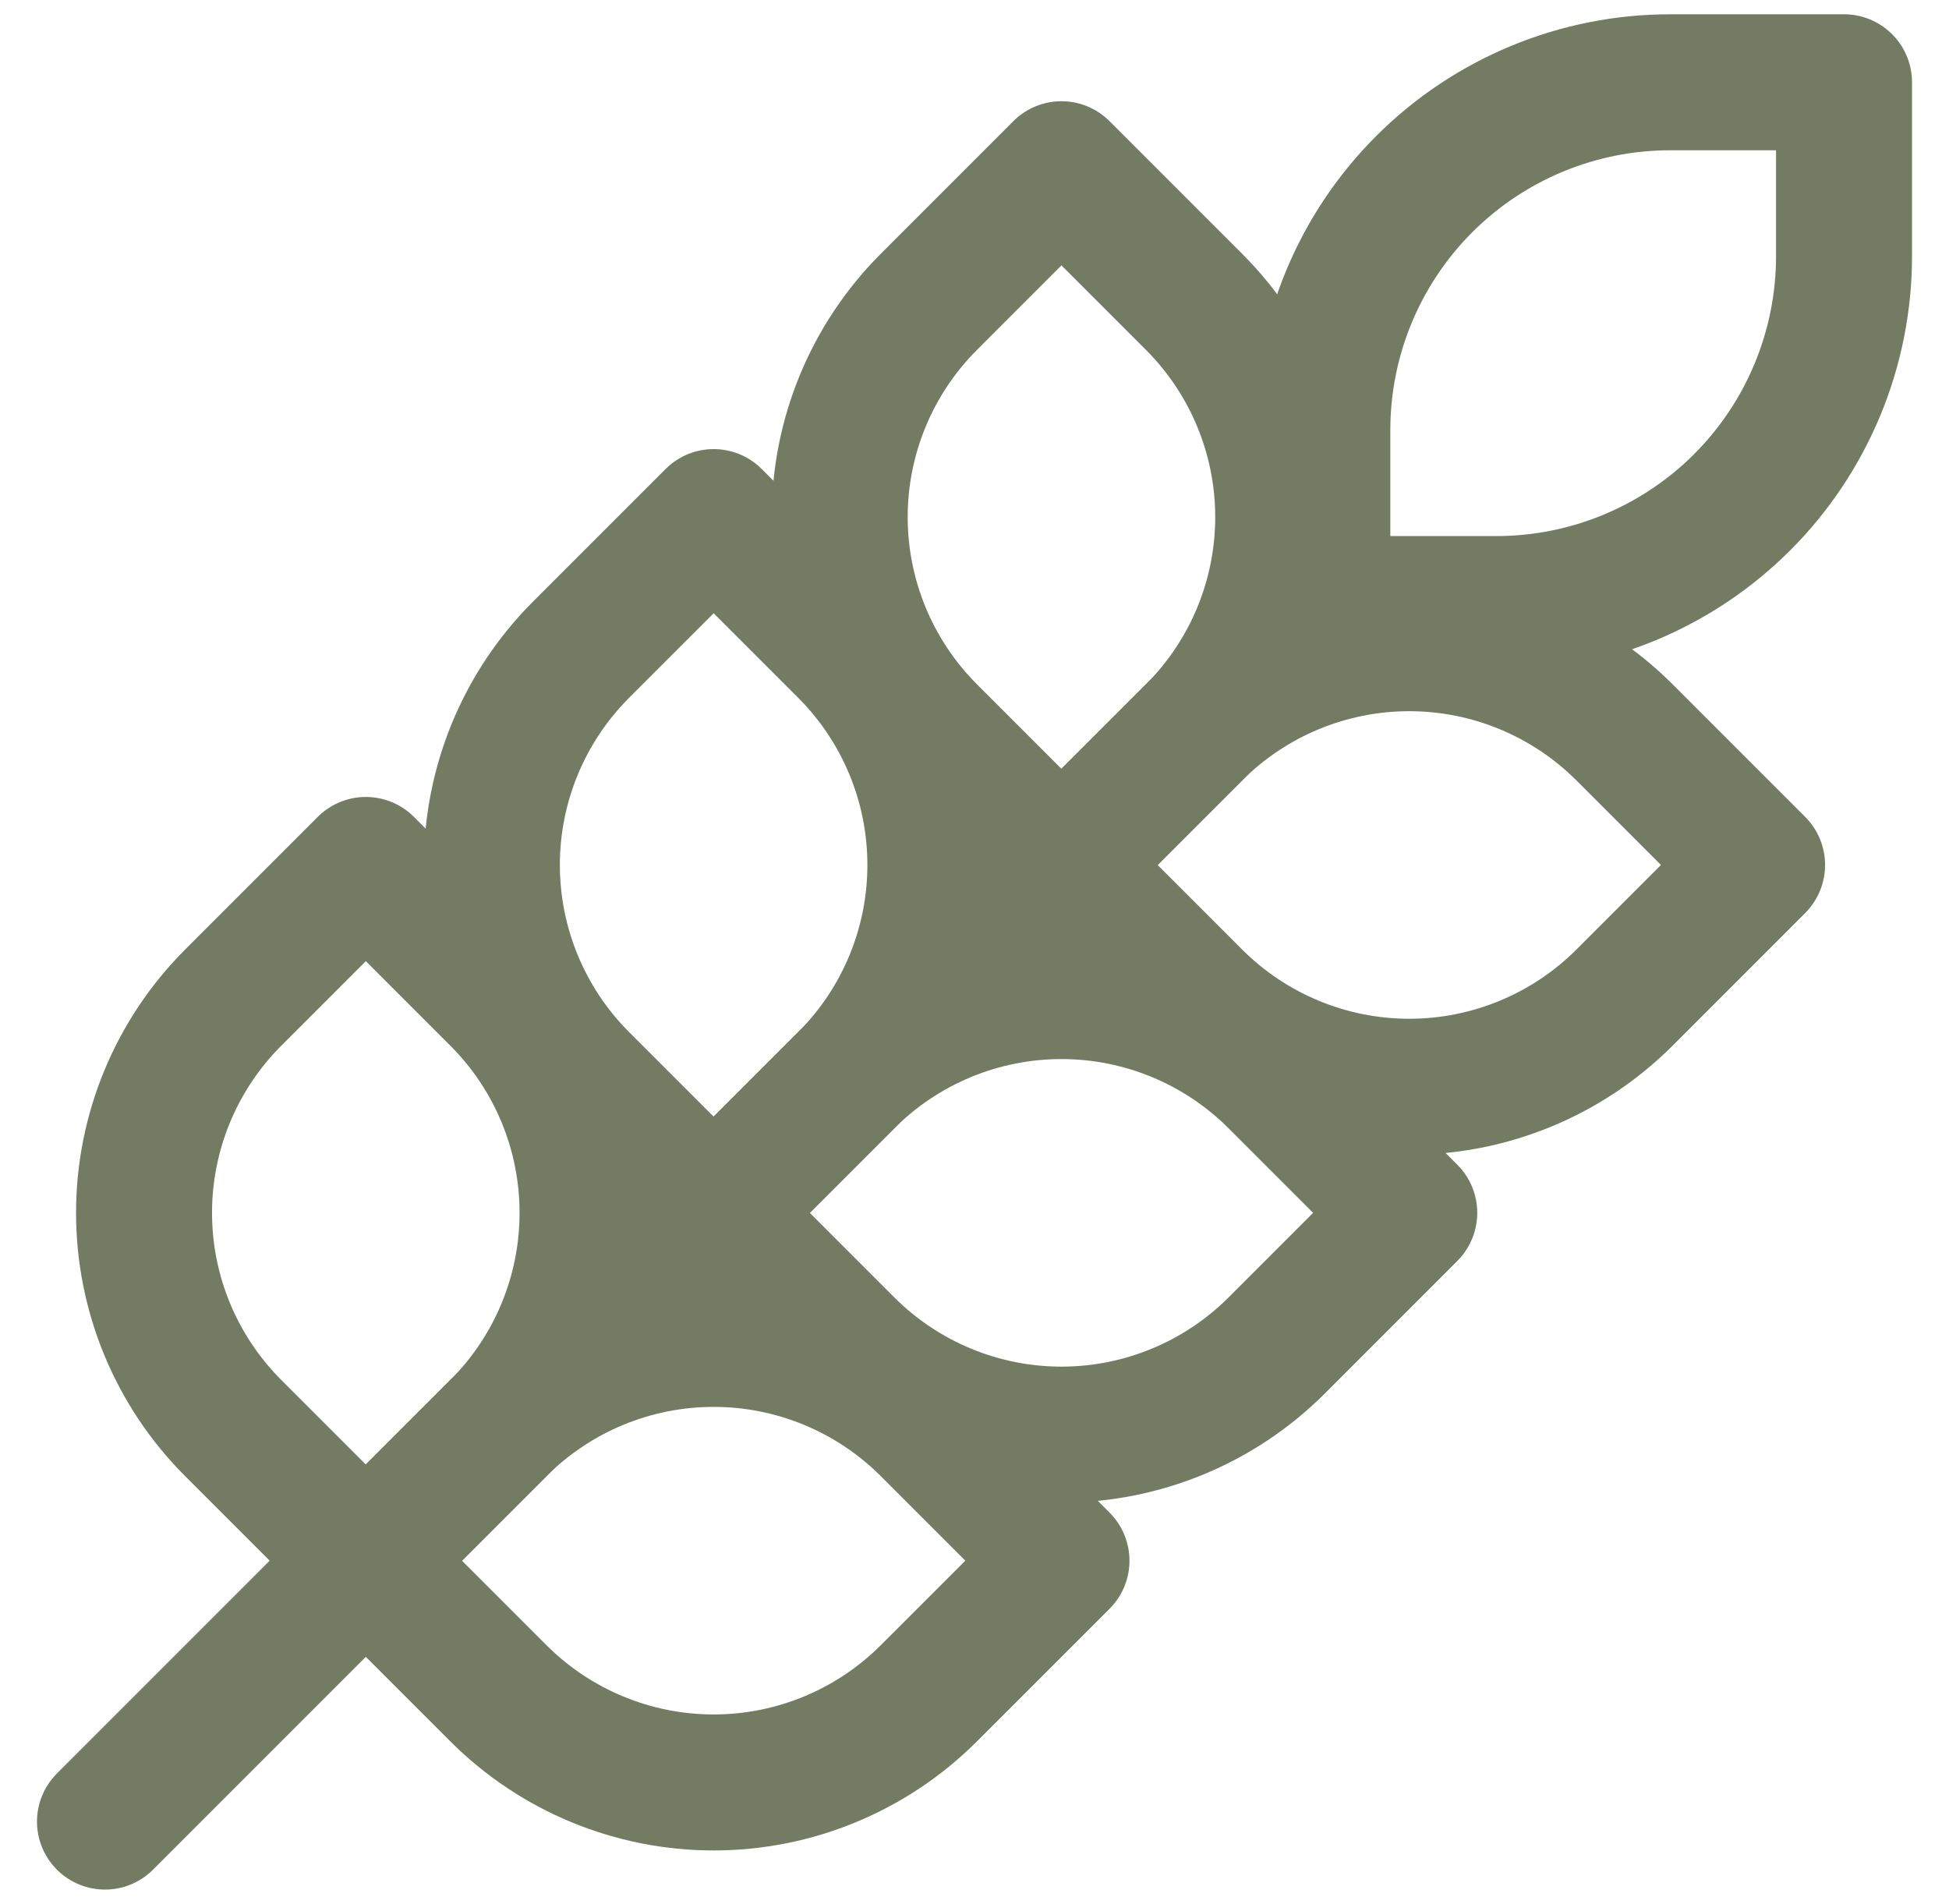
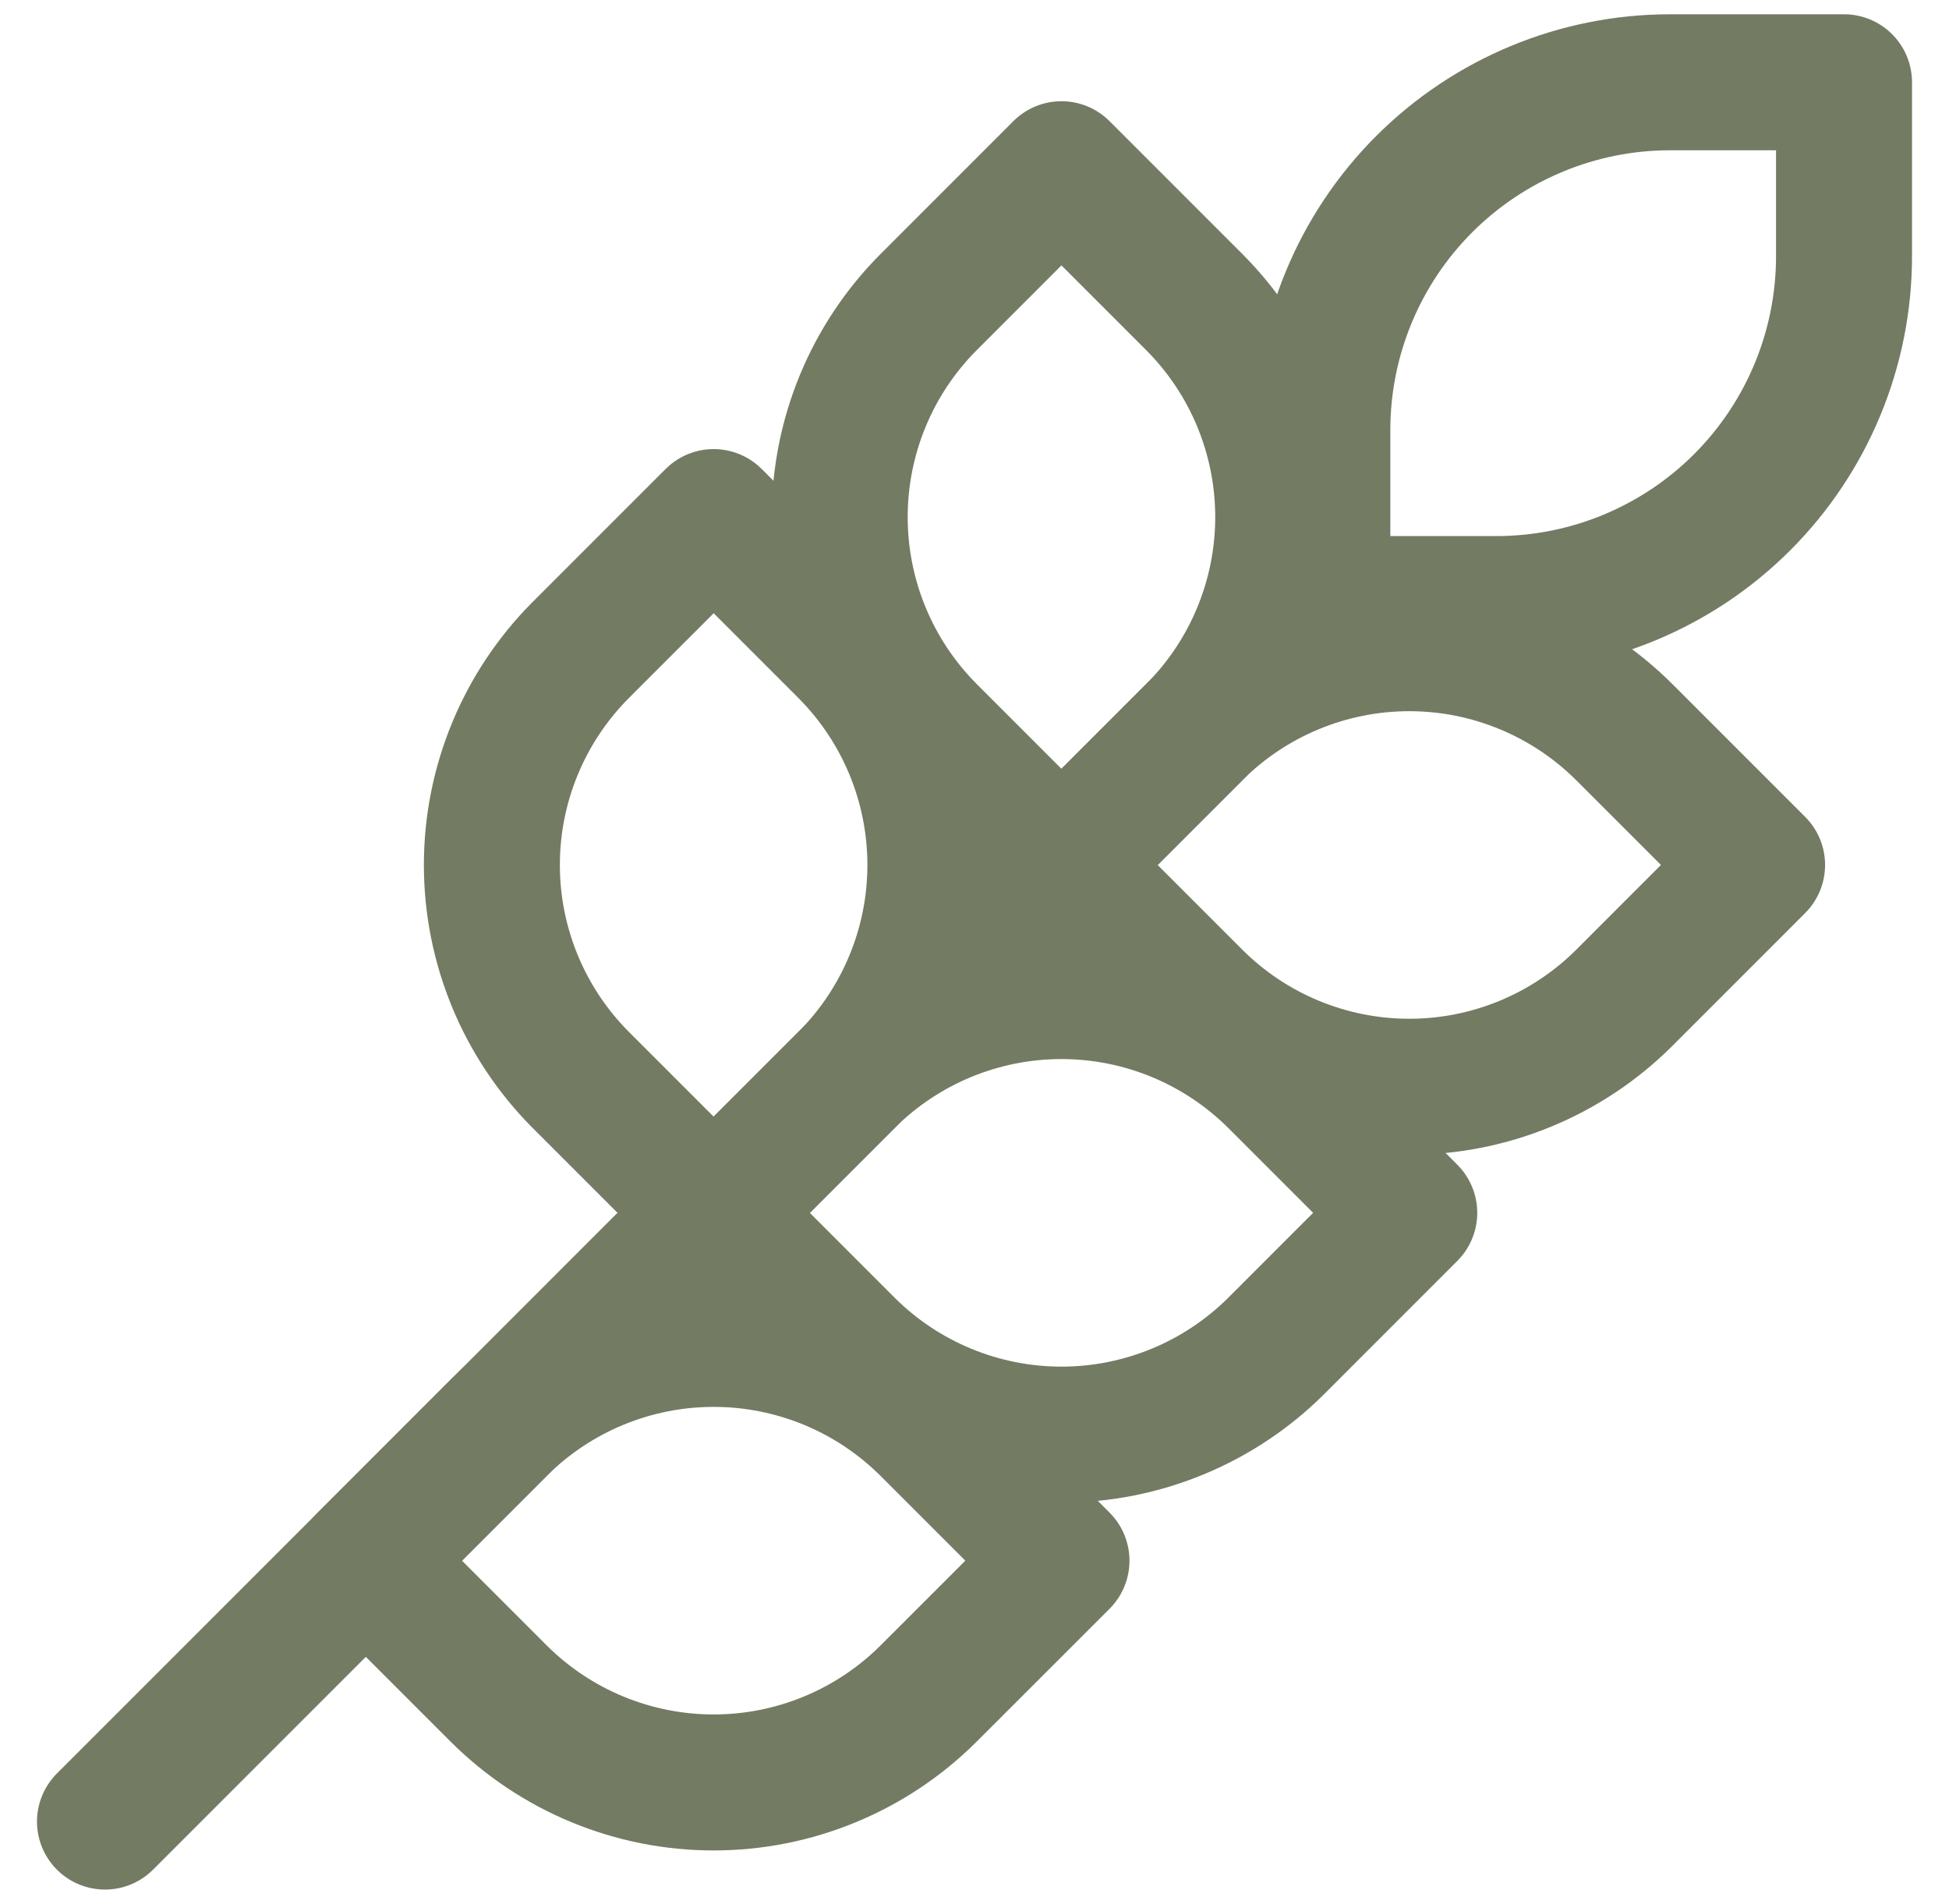
<svg xmlns="http://www.w3.org/2000/svg" width="43" height="42" viewBox="0 0 43 42" fill="none">
  <path d="M2.316 40.184L29.174 13.326" stroke="#737B63" stroke-width="3" stroke-linecap="round" stroke-linejoin="round" />
-   <path d="M5.136 22.017L8.071 19.081L11.006 22.017C12.26 23.275 12.963 24.979 12.963 26.755C12.963 28.532 12.26 30.235 11.006 31.494L8.071 34.429L5.136 31.494C3.882 30.235 3.178 28.532 3.178 26.755C3.178 24.979 3.882 23.275 5.136 22.017Z" stroke="#737B63" stroke-width="3" stroke-linecap="round" stroke-linejoin="round" />
  <path d="M12.81 14.342L15.745 11.407L18.68 14.342C19.934 15.601 20.637 17.305 20.637 19.081C20.637 20.857 19.934 22.561 18.68 23.82L15.745 26.755L12.81 23.82C11.556 22.561 10.852 20.857 10.852 19.081C10.852 17.305 11.556 15.601 12.81 14.342Z" stroke="#737B63" stroke-width="3" stroke-linecap="round" stroke-linejoin="round" />
  <path d="M20.483 6.669L23.418 3.733L26.354 6.669C27.607 7.927 28.311 9.631 28.311 11.407C28.311 13.183 27.607 14.887 26.354 16.146L23.418 19.081L20.483 16.146C19.23 14.887 18.526 13.183 18.526 11.407C18.526 9.631 19.23 7.927 20.483 6.669Z" stroke="#737B63" stroke-width="3" stroke-linecap="round" stroke-linejoin="round" />
  <path d="M36.848 1.815H40.684V5.652C40.684 7.688 39.876 9.639 38.437 11.079C36.998 12.518 35.046 13.326 33.011 13.326H29.174V9.489C29.174 7.454 29.982 5.502 31.421 4.063C32.861 2.624 34.812 1.815 36.848 1.815Z" stroke="#737B63" stroke-width="3" stroke-linecap="round" stroke-linejoin="round" />
  <path d="M20.483 31.493L23.419 34.429L20.483 37.364C19.225 38.617 17.521 39.321 15.745 39.321C13.969 39.321 12.265 38.617 11.006 37.364L8.071 34.429L11.006 31.493C12.265 30.24 13.969 29.536 15.745 29.536C17.521 29.536 19.225 30.24 20.483 31.493Z" stroke="#737B63" stroke-width="3" stroke-linecap="round" stroke-linejoin="round" />
  <path d="M28.157 23.82L31.092 26.755L28.157 29.691C26.898 30.944 25.195 31.648 23.418 31.648C21.642 31.648 19.938 30.944 18.68 29.691L15.745 26.755L18.68 23.82C19.938 22.567 21.642 21.863 23.418 21.863C25.195 21.863 26.898 22.567 28.157 23.82Z" stroke="#737B63" stroke-width="3" stroke-linecap="round" stroke-linejoin="round" />
  <path d="M35.831 16.146L38.766 19.081L35.831 22.017C34.572 23.27 32.868 23.974 31.092 23.974C29.316 23.974 27.612 23.27 26.354 22.017L23.419 19.081L26.354 16.146C27.612 14.893 29.316 14.189 31.092 14.189C32.868 14.189 34.572 14.893 35.831 16.146Z" stroke="#737B63" stroke-width="3" stroke-linecap="round" stroke-linejoin="round" />
</svg>